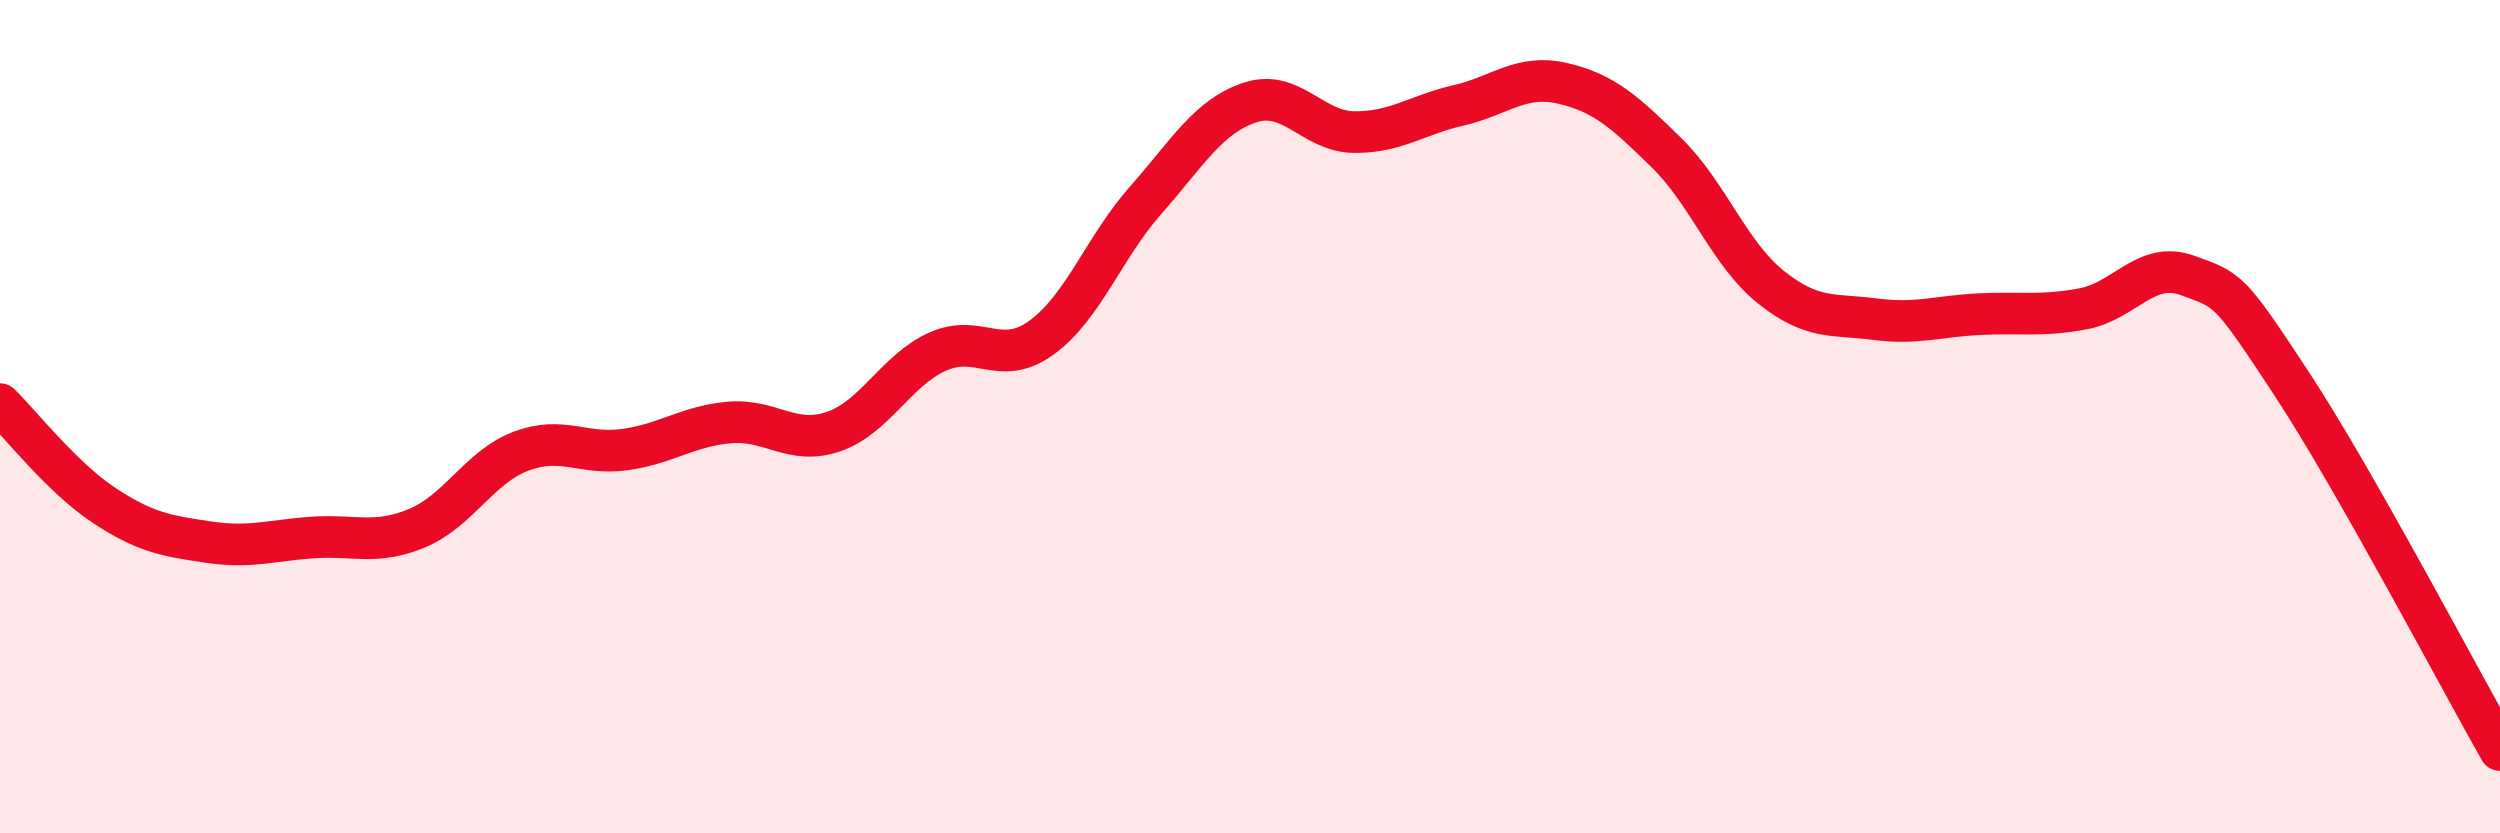
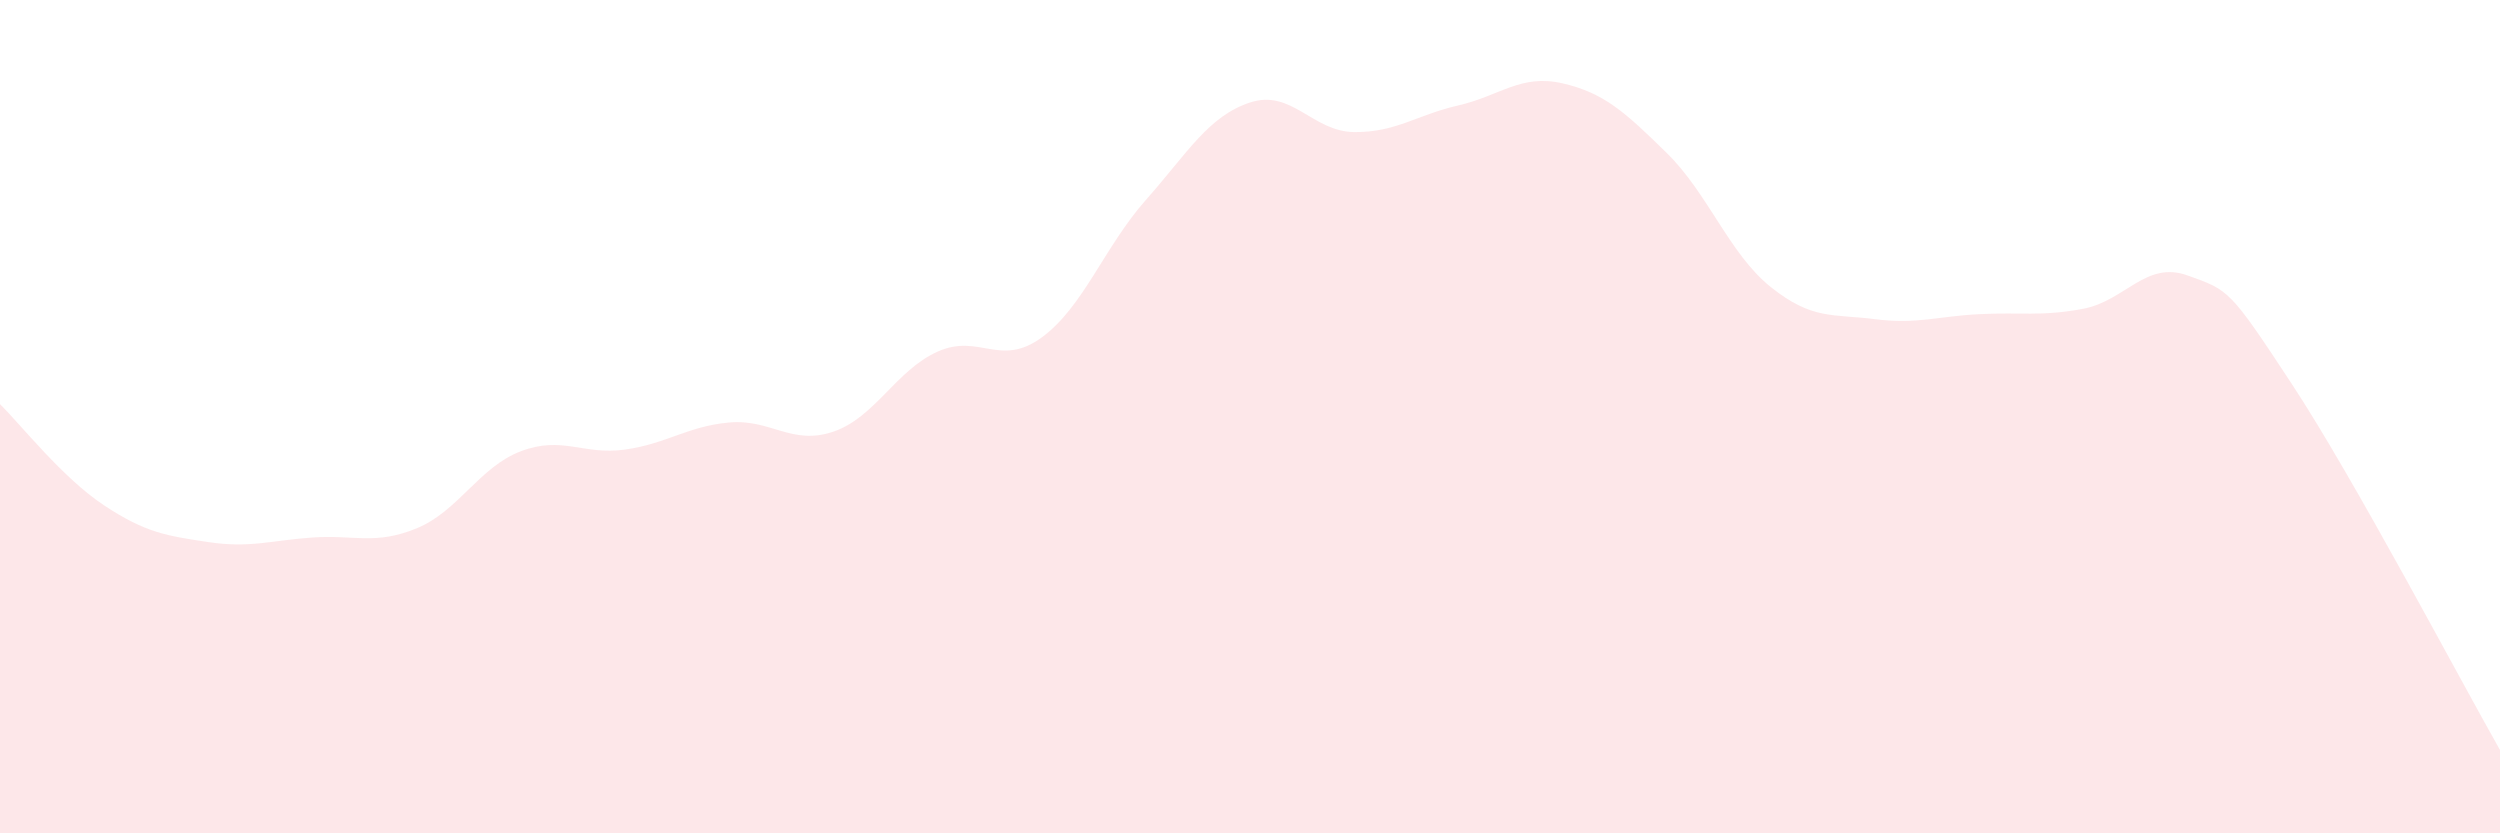
<svg xmlns="http://www.w3.org/2000/svg" width="60" height="20" viewBox="0 0 60 20">
  <path d="M 0,9.7 C 0.5,10.19 1.5,11.47 2.5,12.13 C 3.5,12.79 4,12.86 5,13.01 C 6,13.16 6.5,12.97 7.5,12.9 C 8.5,12.83 9,13.09 10,12.68 C 11,12.27 11.5,11.21 12.5,10.83 C 13.5,10.45 14,10.93 15,10.79 C 16,10.65 16.5,10.23 17.5,10.14 C 18.5,10.05 19,10.7 20,10.36 C 21,10.02 21.5,8.89 22.5,8.44 C 23.5,7.99 24,8.83 25,8.1 C 26,7.37 26.5,5.93 27.5,4.8 C 28.5,3.67 29,2.79 30,2.46 C 31,2.13 31.5,3.16 32.5,3.17 C 33.5,3.18 34,2.76 35,2.53 C 36,2.3 36.5,1.77 37.5,2 C 38.5,2.23 39,2.69 40,3.67 C 41,4.65 41.5,6.09 42.5,6.89 C 43.5,7.69 44,7.53 45,7.66 C 46,7.79 46.5,7.59 47.5,7.54 C 48.5,7.49 49,7.6 50,7.41 C 51,7.22 51.5,6.25 52.5,6.61 C 53.5,6.97 53.5,6.93 55,9.21 C 56.5,11.49 59,16.24 60,18L60 20L0 20Z" fill="#EB0A25" opacity="0.1" stroke-linecap="round" stroke-linejoin="round" />
-   <path d="M 0,9.7 C 0.5,10.19 1.5,11.47 2.5,12.13 C 3.5,12.79 4,12.86 5,13.01 C 6,13.16 6.5,12.97 7.5,12.9 C 8.5,12.83 9,13.09 10,12.68 C 11,12.27 11.5,11.21 12.5,10.83 C 13.5,10.45 14,10.93 15,10.79 C 16,10.65 16.5,10.23 17.5,10.14 C 18.5,10.05 19,10.7 20,10.36 C 21,10.02 21.5,8.89 22.5,8.44 C 23.5,7.99 24,8.83 25,8.1 C 26,7.37 26.5,5.93 27.5,4.8 C 28.5,3.67 29,2.79 30,2.46 C 31,2.13 31.5,3.16 32.5,3.17 C 33.5,3.18 34,2.76 35,2.53 C 36,2.3 36.5,1.77 37.5,2 C 38.5,2.23 39,2.69 40,3.67 C 41,4.65 41.5,6.09 42.5,6.89 C 43.5,7.69 44,7.53 45,7.66 C 46,7.79 46.5,7.59 47.5,7.54 C 48.5,7.49 49,7.6 50,7.41 C 51,7.22 51.5,6.25 52.5,6.61 C 53.5,6.97 53.5,6.93 55,9.21 C 56.5,11.49 59,16.24 60,18" stroke="#EB0A25" stroke-width="1" fill="none" stroke-linecap="round" stroke-linejoin="round" />
</svg>